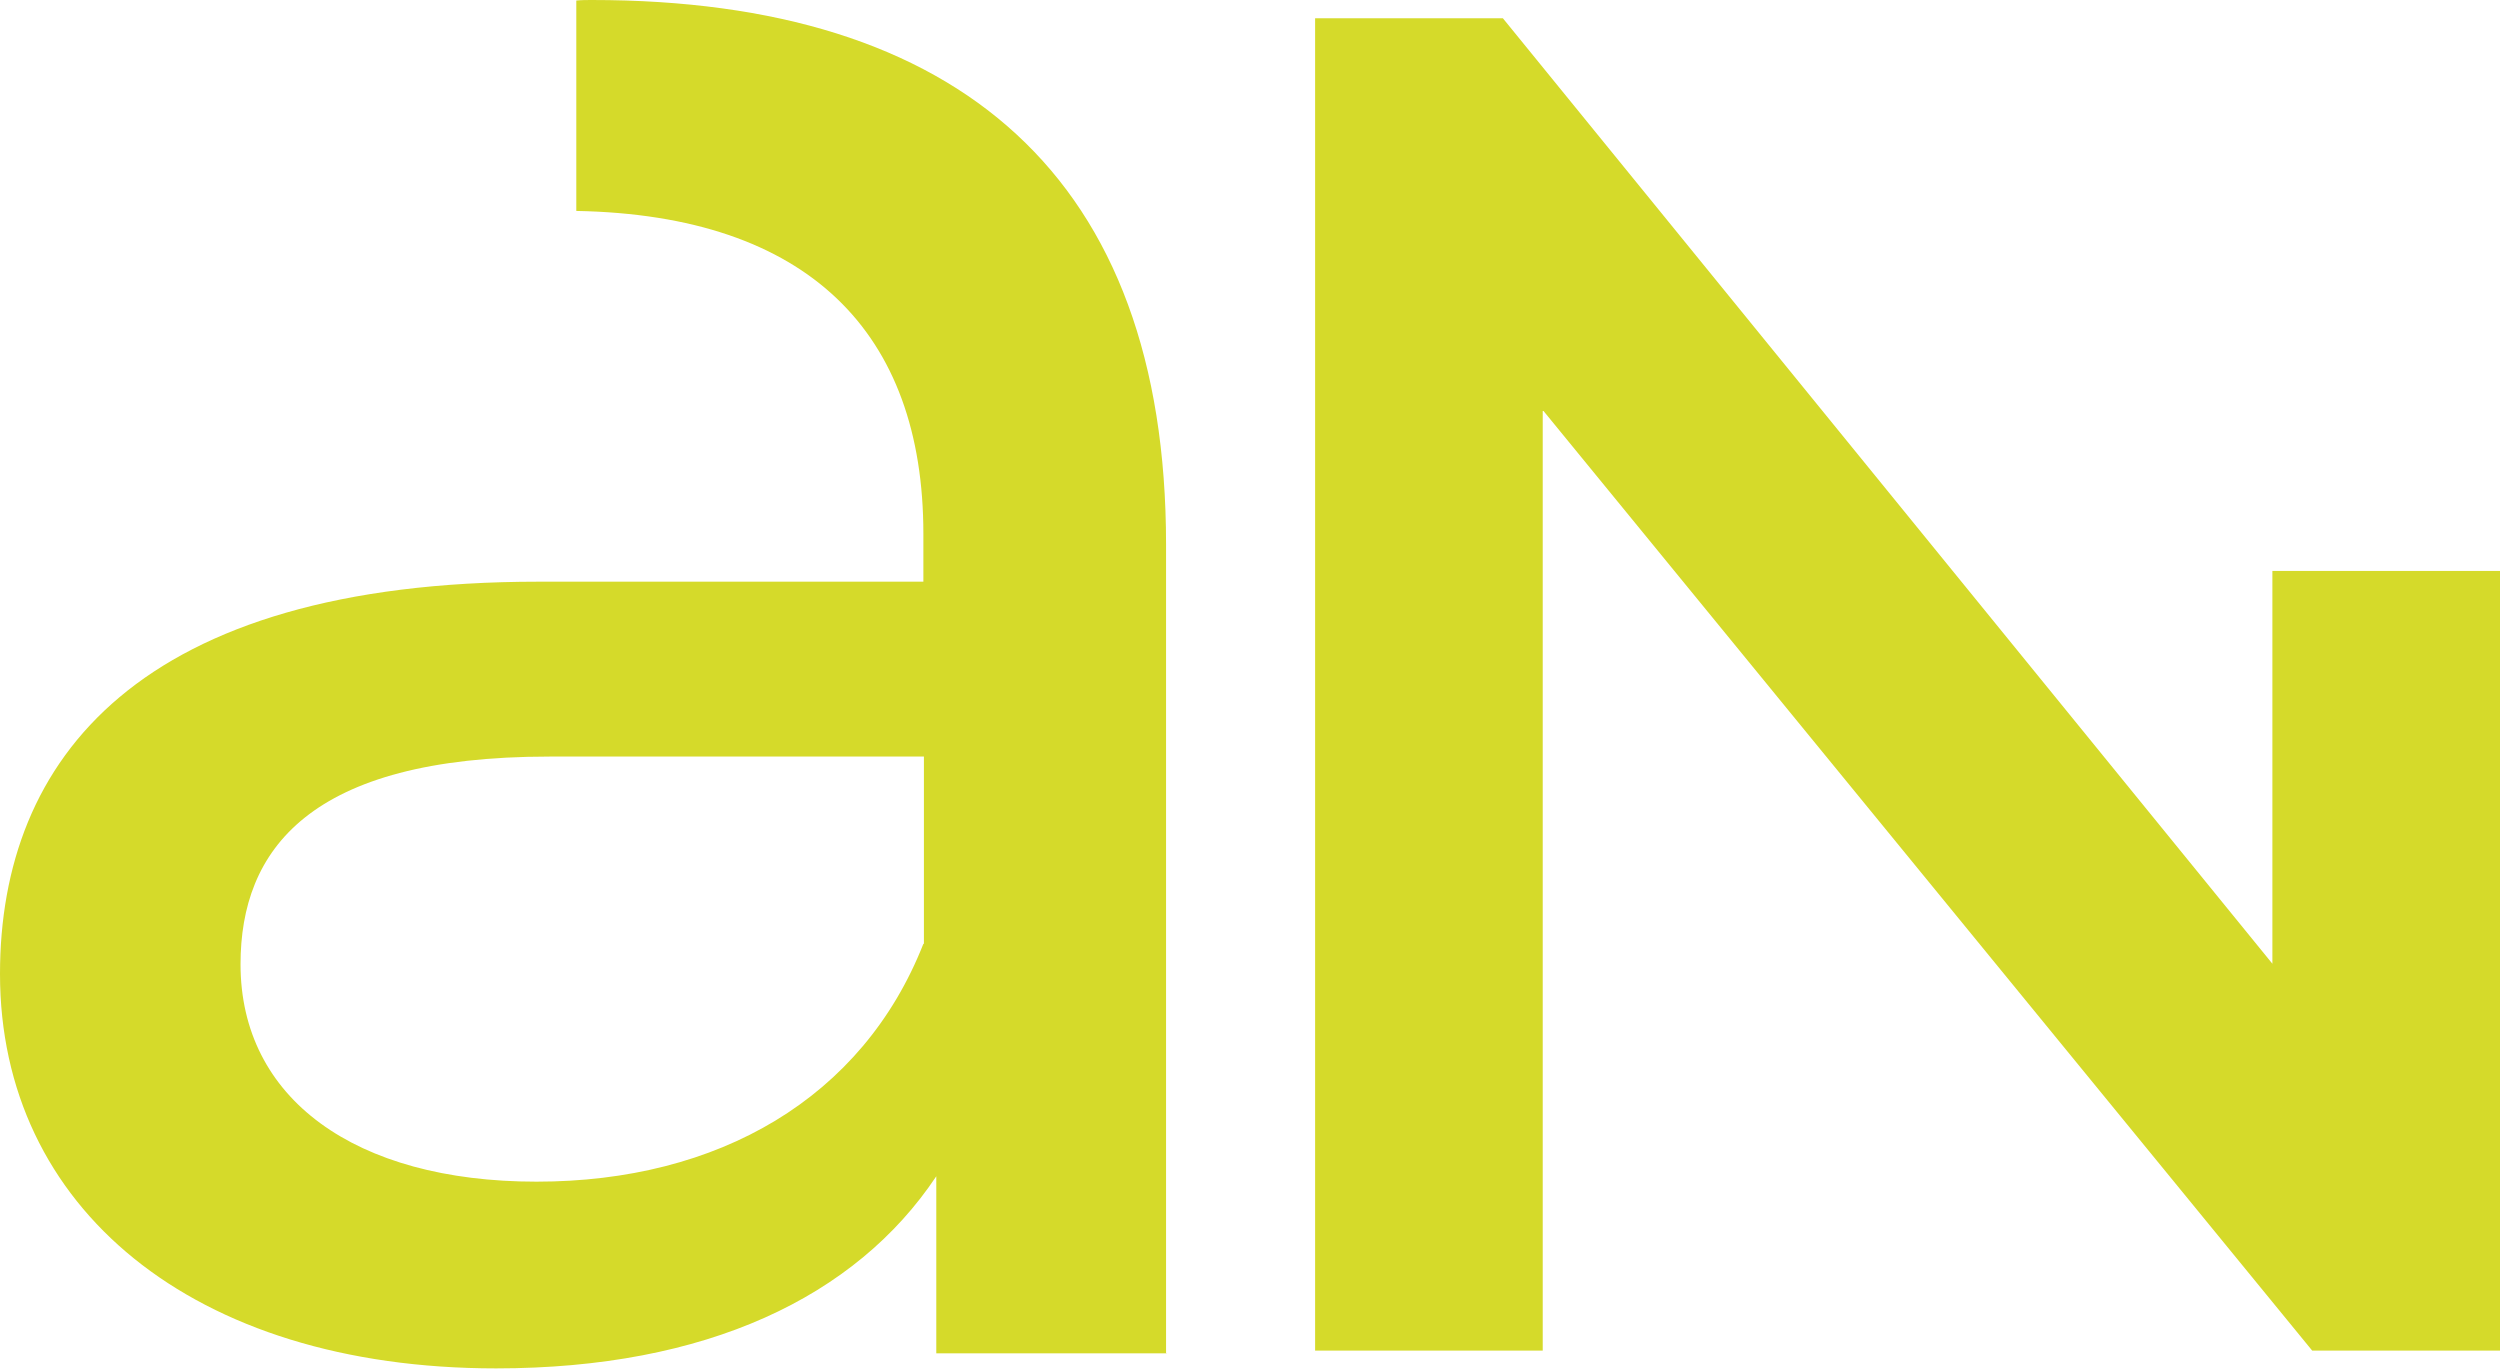
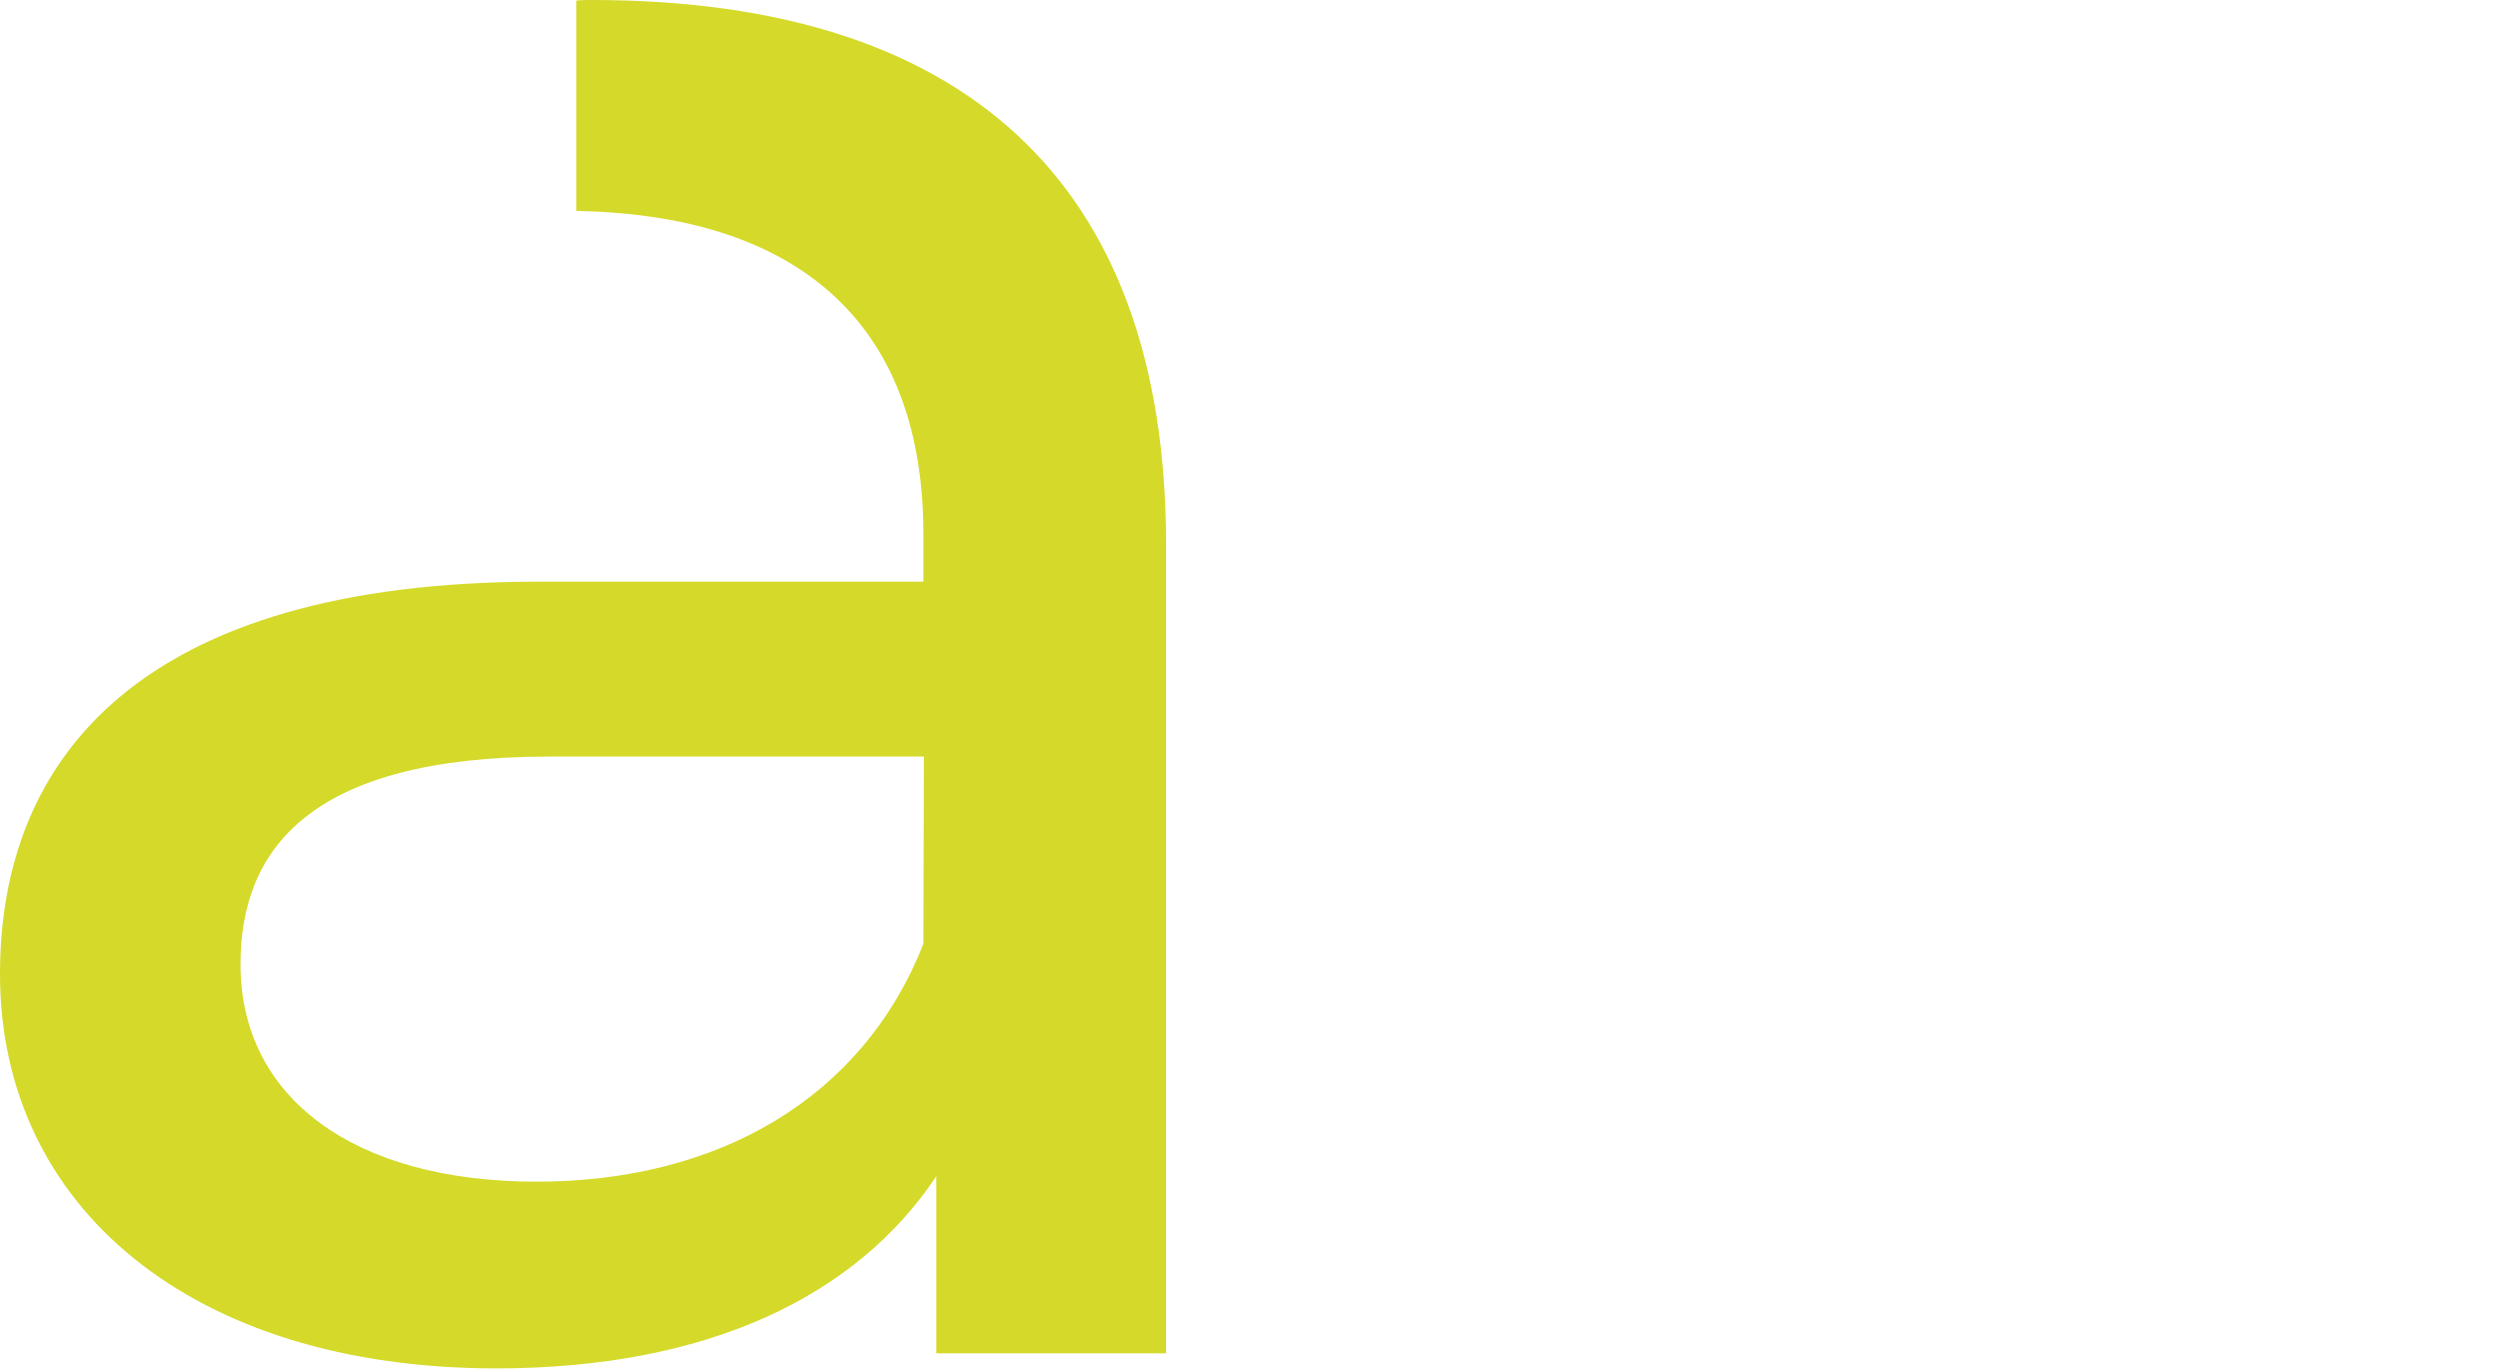
<svg xmlns="http://www.w3.org/2000/svg" id="Layer_1" viewBox="0 0 46.46 25.44">
  <defs>
    <style>.cls-1{fill:#d5da2a;}</style>
  </defs>
-   <polygon class="cls-1" points="24.44 .34 24.44 25.1 28.67 25.1 28.67 7.62 42.97 25.1 46.46 25.1 46.46 10.61 42.23 10.61 42.23 17.91 27.93 .34 24.44 .34" />
-   <path class="cls-1" d="m17.16,17.54c-1.13,2.87-3.81,4.42-7.19,4.42s-5.5-1.55-5.5-4.04c0-2.12,1.27-3.86,5.74-3.86h6.96v3.48Zm4.51,7.62v-15.04C21.67,3.29,17.82,0,11,0c-.1,0-.19,0-.29.01v3.91c4.31.08,6.45,2.26,6.45,6v.89h-7.15C2.59,10.81,0,14.1,0,18.1c0,4.33,3.57,7.33,9.22,7.33,3.9,0,6.68-1.32,8.18-3.57v3.29h4.28Z" />
+   <path class="cls-1" d="m17.16,17.54c-1.13,2.87-3.81,4.42-7.19,4.42s-5.5-1.55-5.5-4.04c0-2.12,1.27-3.86,5.74-3.86h6.96Zm4.51,7.62v-15.04C21.67,3.29,17.82,0,11,0c-.1,0-.19,0-.29.01v3.91c4.31.08,6.45,2.26,6.45,6v.89h-7.15C2.59,10.81,0,14.1,0,18.1c0,4.33,3.57,7.33,9.22,7.33,3.9,0,6.68-1.32,8.18-3.57v3.29h4.28Z" />
</svg>